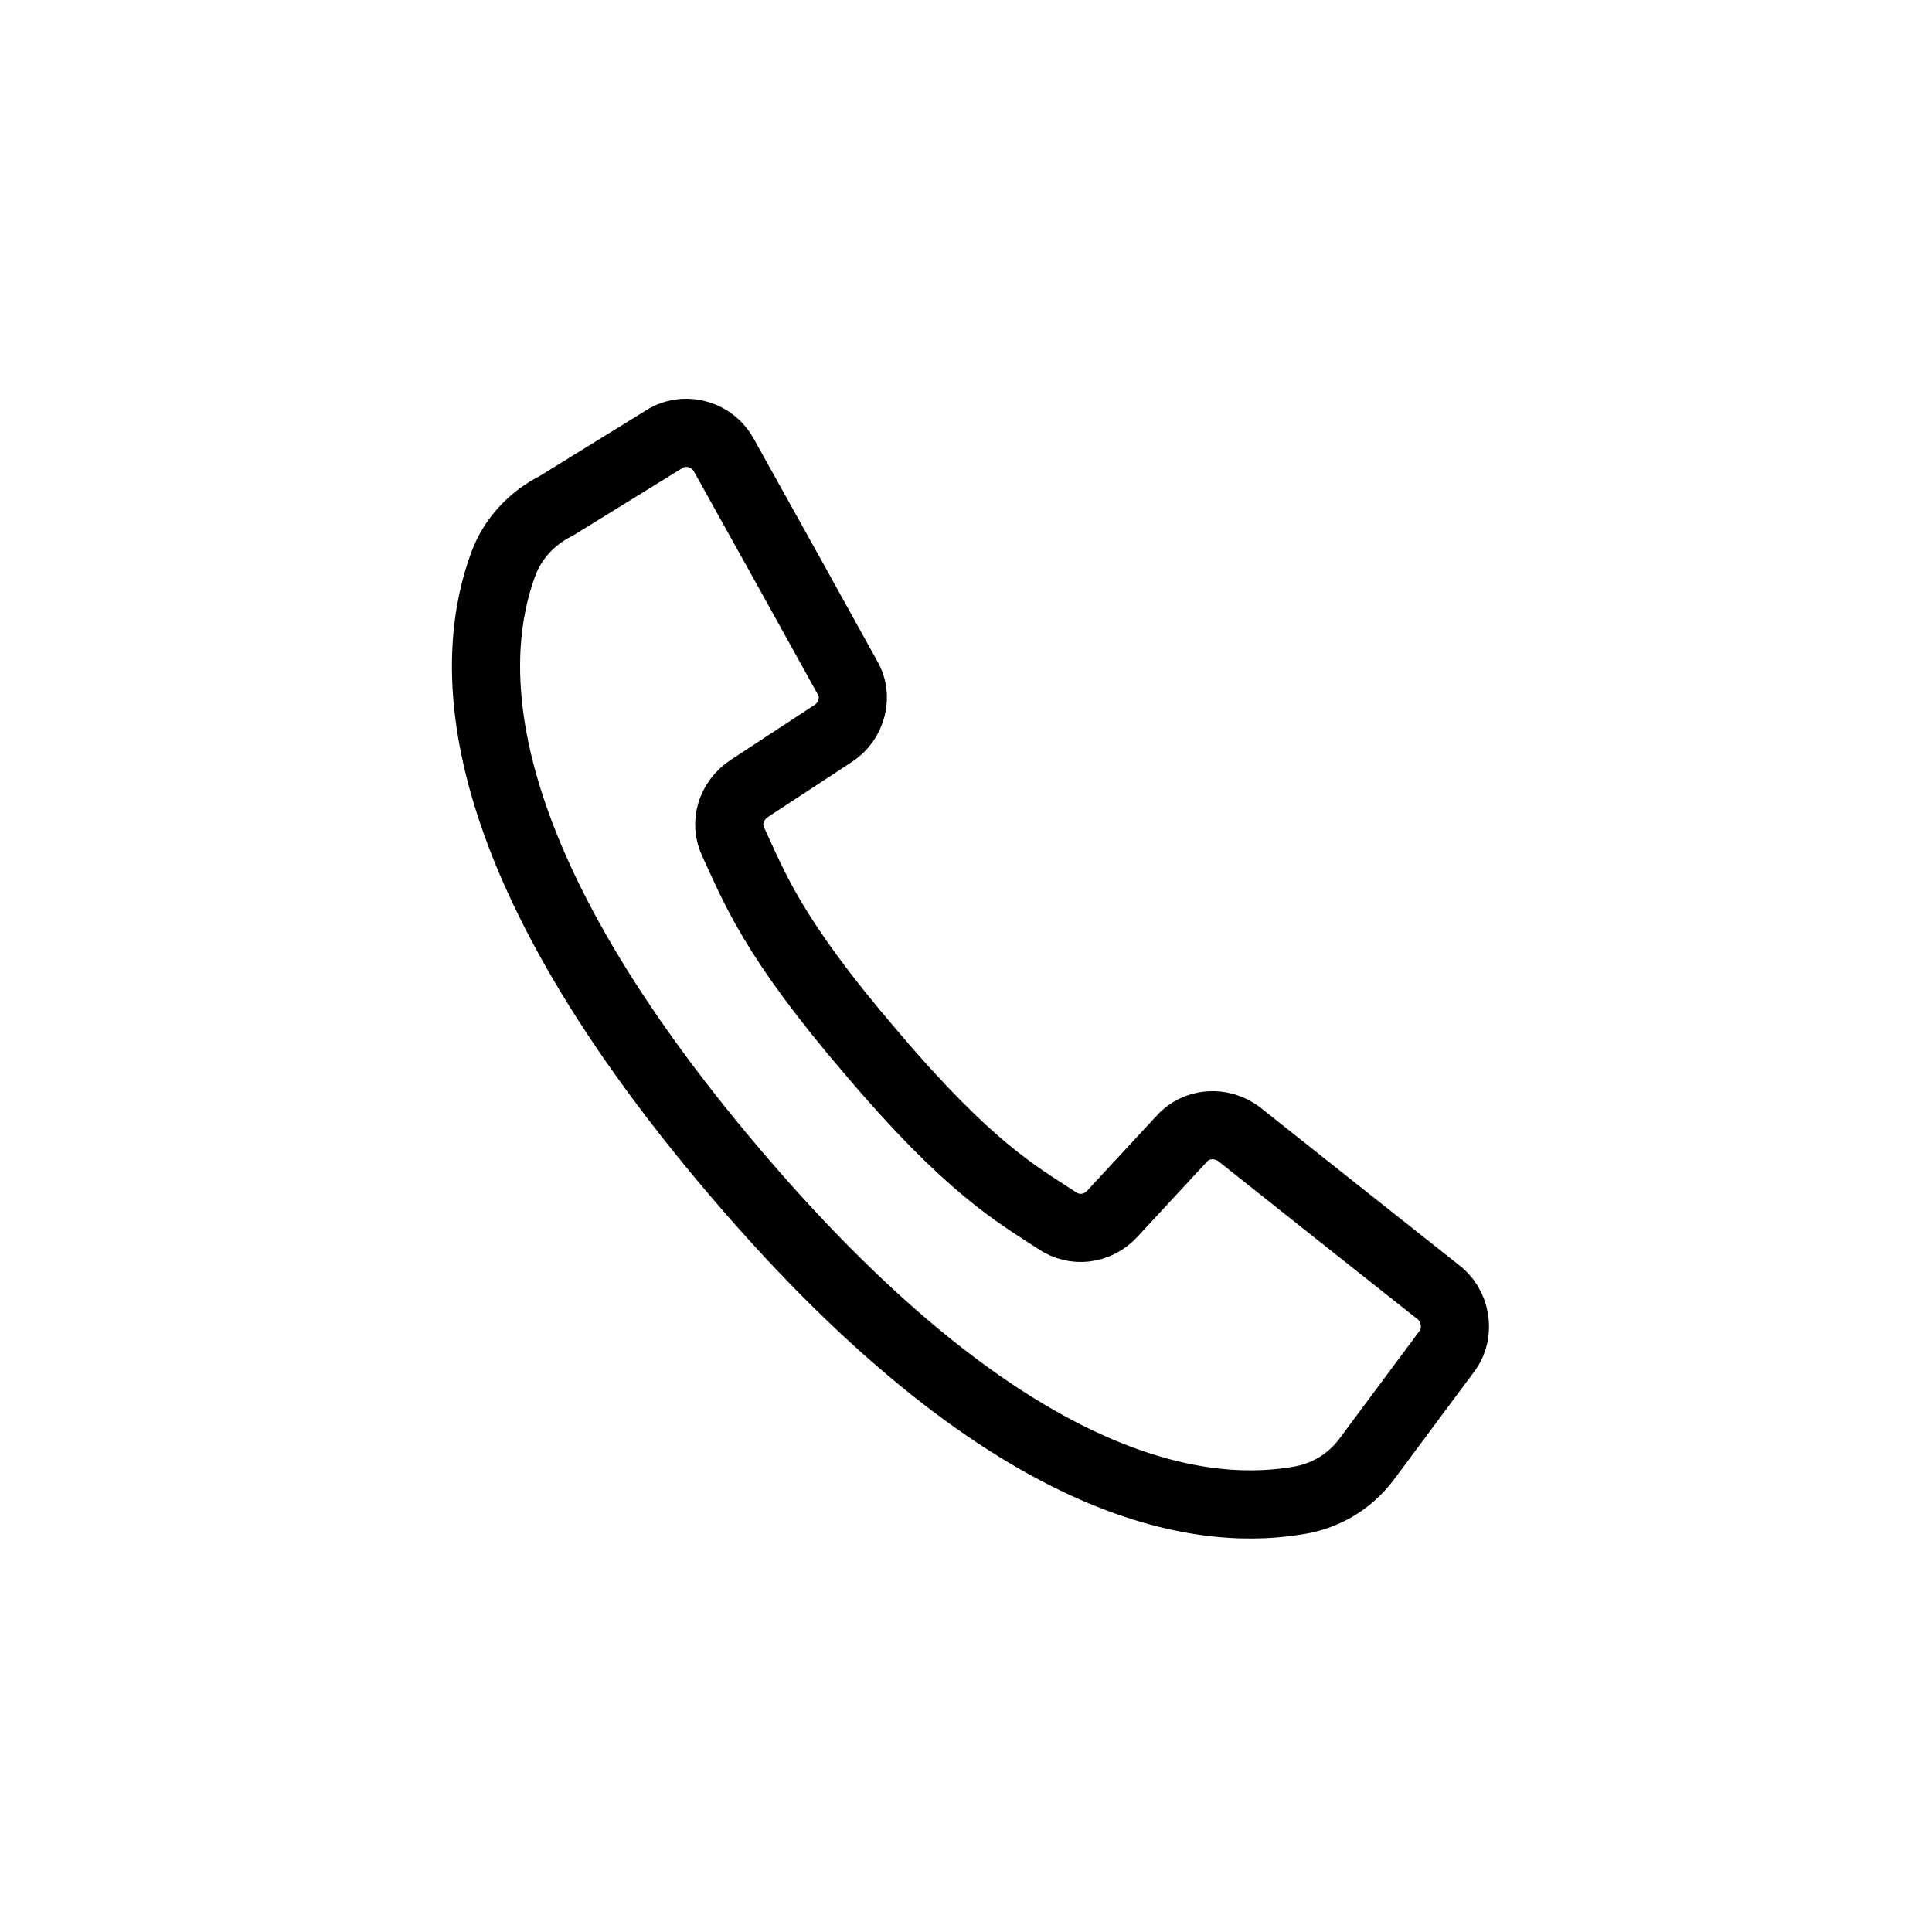
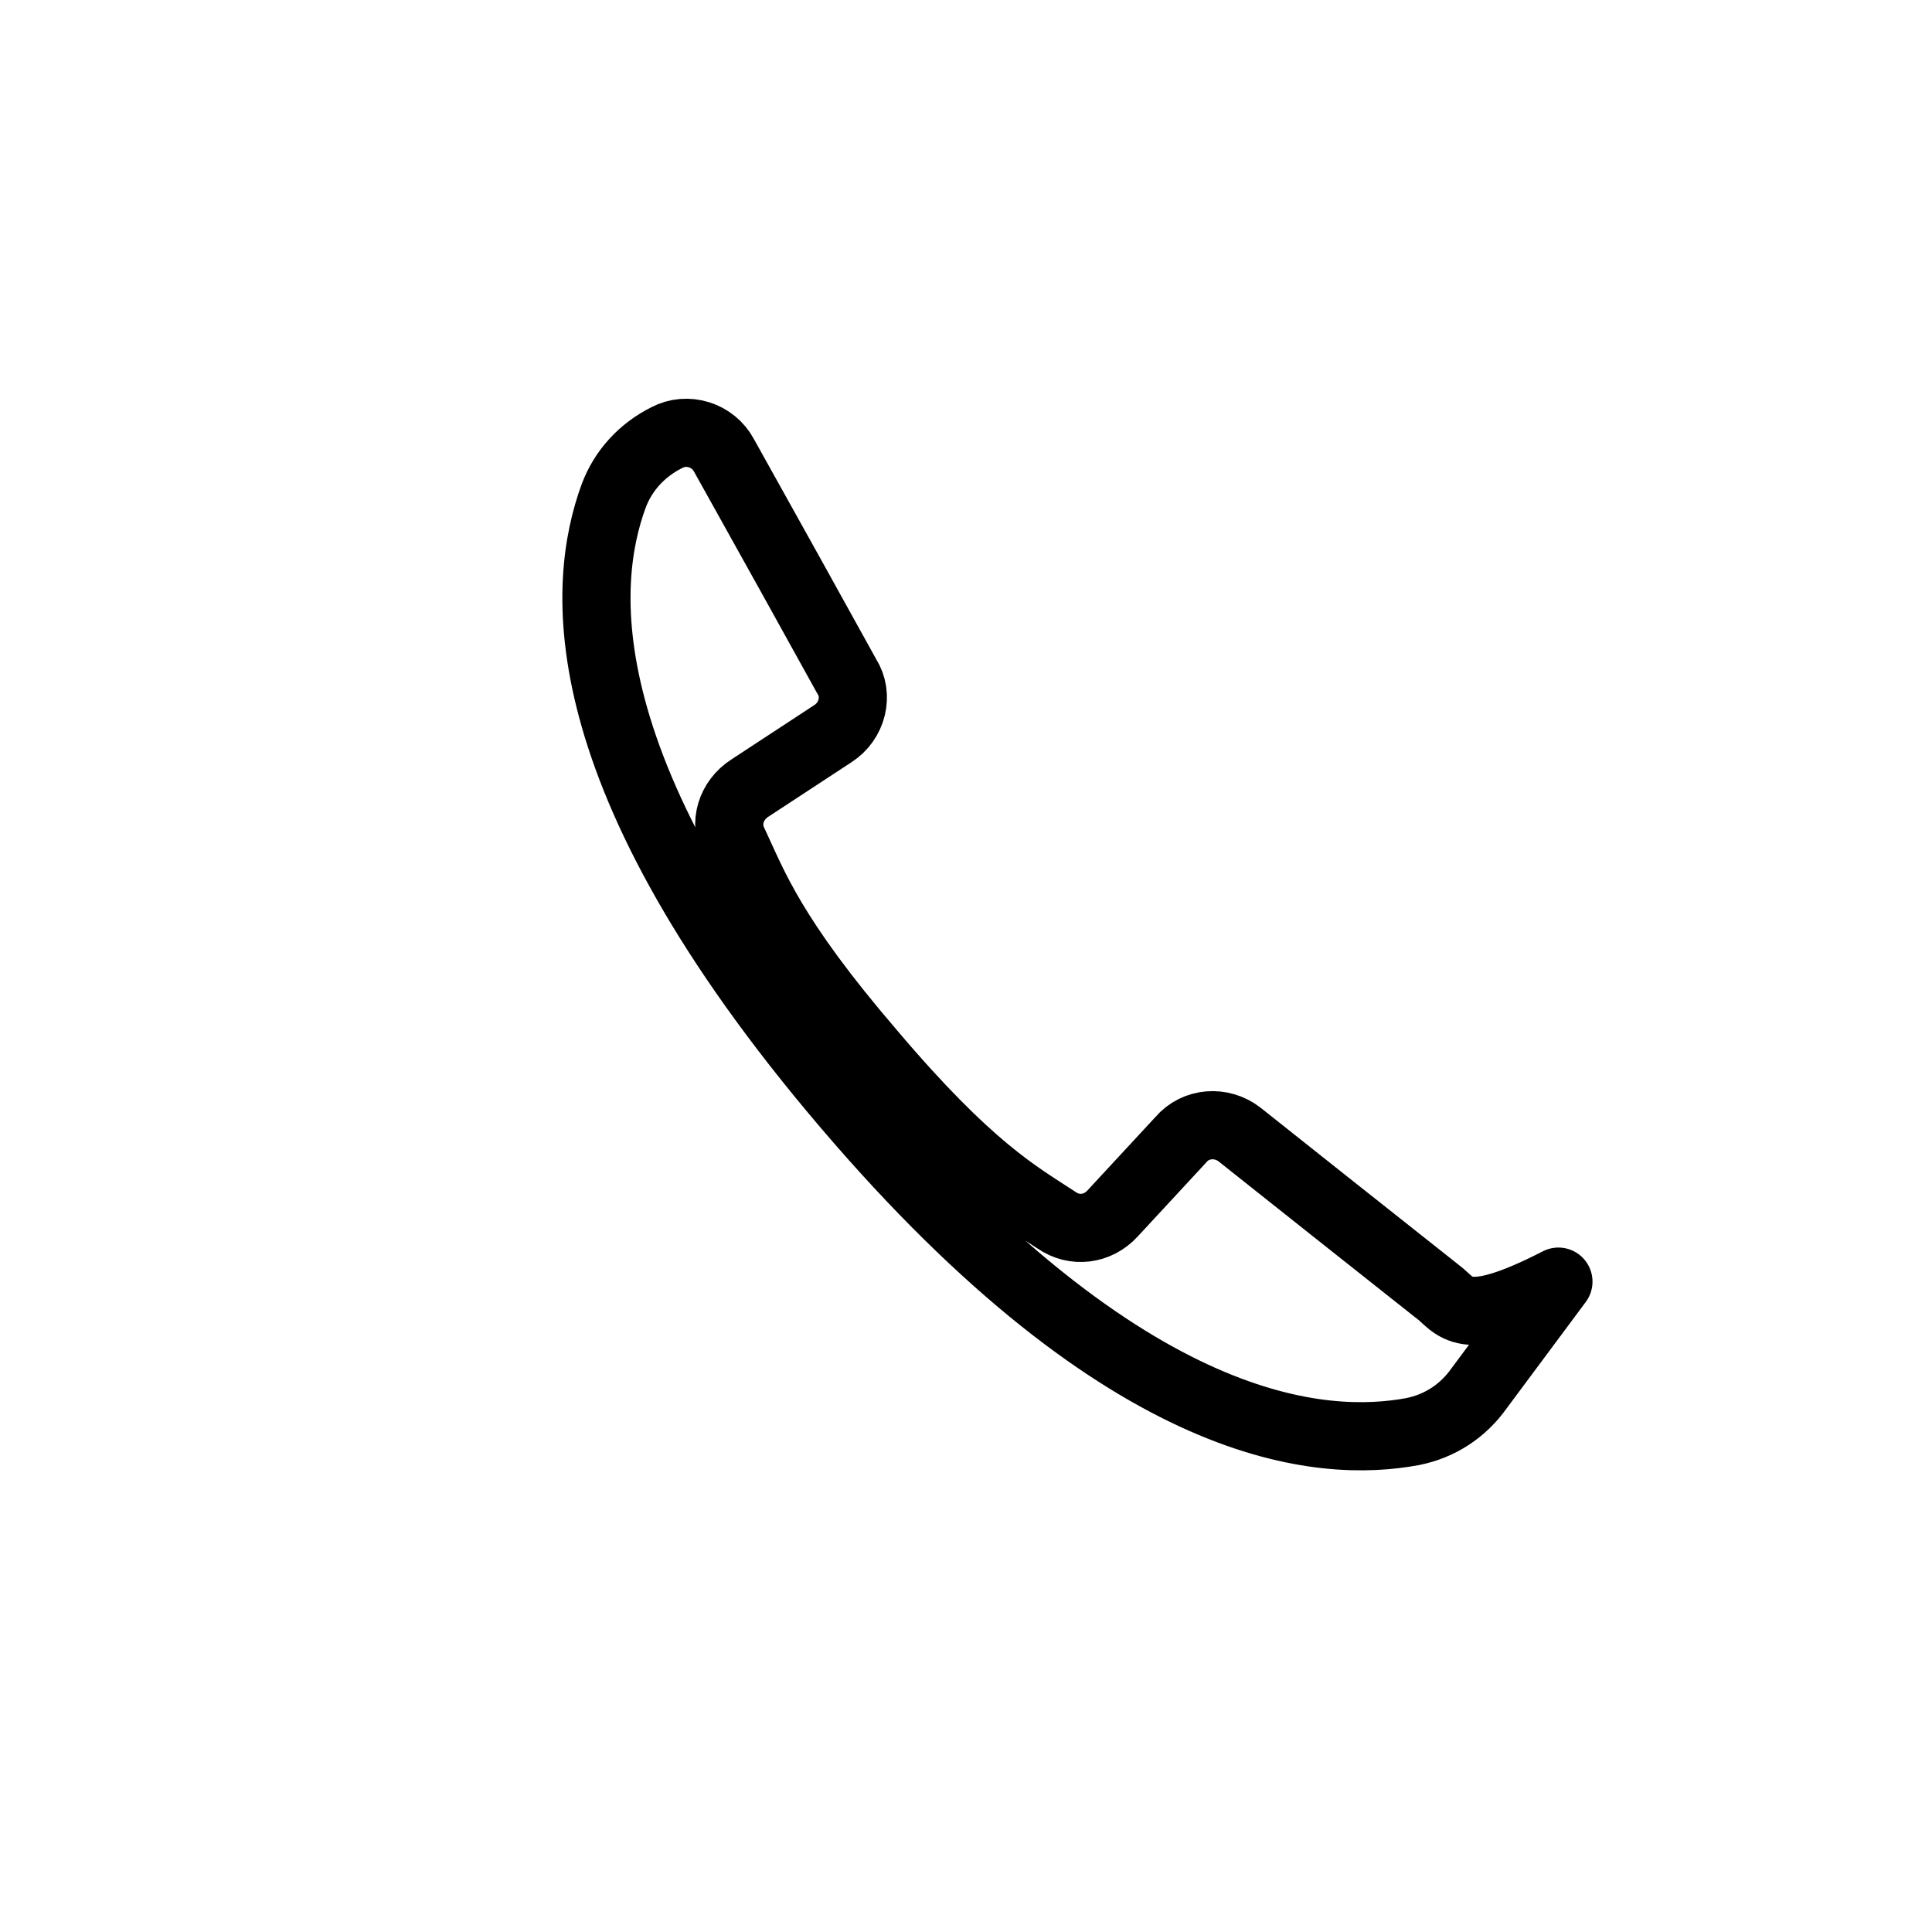
<svg xmlns="http://www.w3.org/2000/svg" version="1.1" id="Ebene_1" x="0px" y="0px" viewBox="0 0 141.7 141.7" style="enable-background:new 0 0 141.7 141.7;" xml:space="preserve">
  <style type="text/css">
	
		.st0{fill-rule:evenodd;clip-rule:evenodd;fill:none;stroke:#000000;stroke-width:5;stroke-linecap:round;stroke-linejoin:round;stroke-miterlimit:2.613;}
</style>
  <g>
-     <path class="st0" d="M105.4,94.7l-7.7-6.1l-6.8-5.4c-1.3-1-3.2-0.9-4.3,0.4L81.6,89c-1.1,1.2-2.8,1.4-4.1,0.5   c-2.9-1.9-6.4-3.8-13.6-12.3c-7.3-8.5-8.6-12.2-10.1-15.4c-0.7-1.4-0.2-3.1,1.2-4l6.1-4c1.4-0.9,1.9-2.8,1-4.2L58,42.2l-4.9-8.8   c-0.8-1.5-2.7-2.1-4.2-1.3l-8.1,5c-1.8,0.9-3.2,2.4-3.9,4.3c-2.3,6.3-3.7,20.3,17.1,44.7c20.8,24.4,35,25.1,41.5,23.9   c2-0.4,3.7-1.5,4.9-3.2l5.8-7.8C107.1,97.7,106.8,95.7,105.4,94.7L105.4,94.7z" />
+     <path class="st0" d="M105.4,94.7l-7.7-6.1l-6.8-5.4c-1.3-1-3.2-0.9-4.3,0.4L81.6,89c-1.1,1.2-2.8,1.4-4.1,0.5   c-2.9-1.9-6.4-3.8-13.6-12.3c-7.3-8.5-8.6-12.2-10.1-15.4c-0.7-1.4-0.2-3.1,1.2-4l6.1-4c1.4-0.9,1.9-2.8,1-4.2L58,42.2l-4.9-8.8   c-0.8-1.5-2.7-2.1-4.2-1.3c-1.8,0.9-3.2,2.4-3.9,4.3c-2.3,6.3-3.7,20.3,17.1,44.7c20.8,24.4,35,25.1,41.5,23.9   c2-0.4,3.7-1.5,4.9-3.2l5.8-7.8C107.1,97.7,106.8,95.7,105.4,94.7L105.4,94.7z" />
  </g>
</svg>